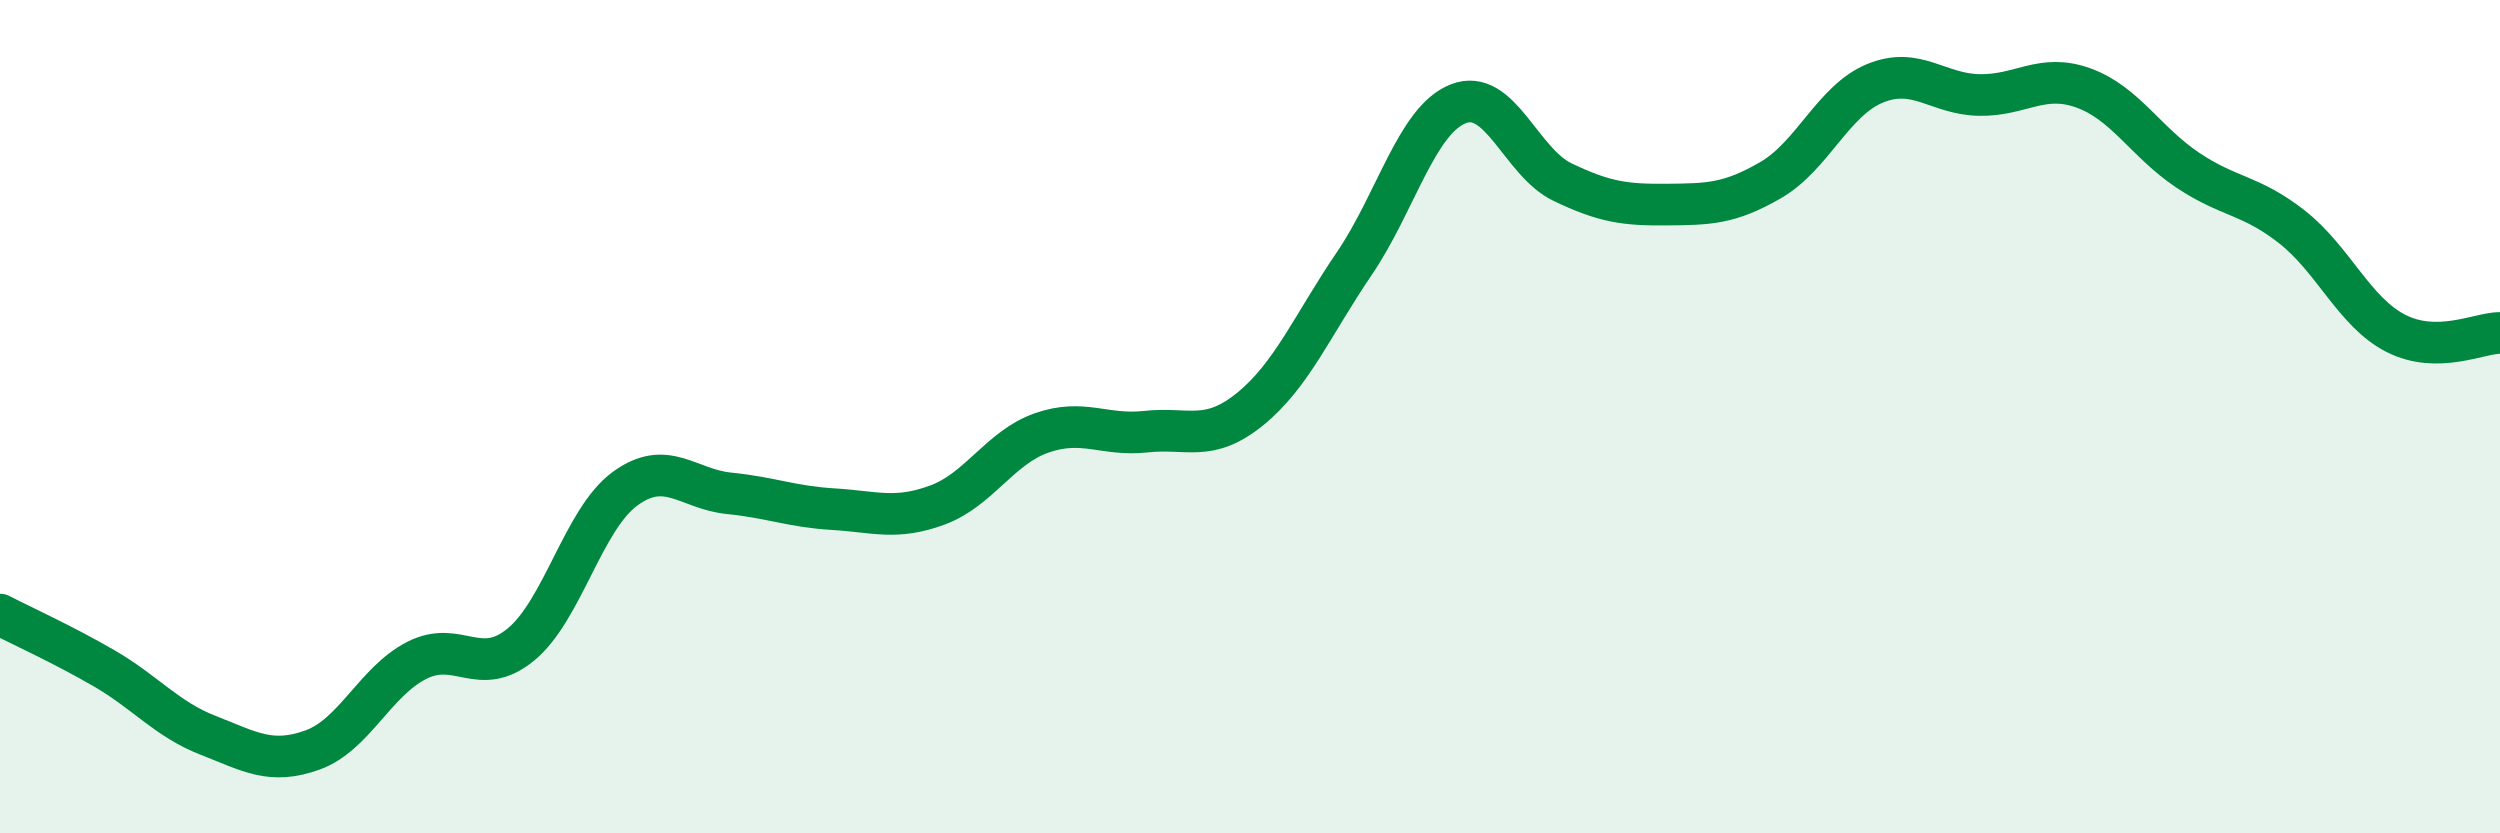
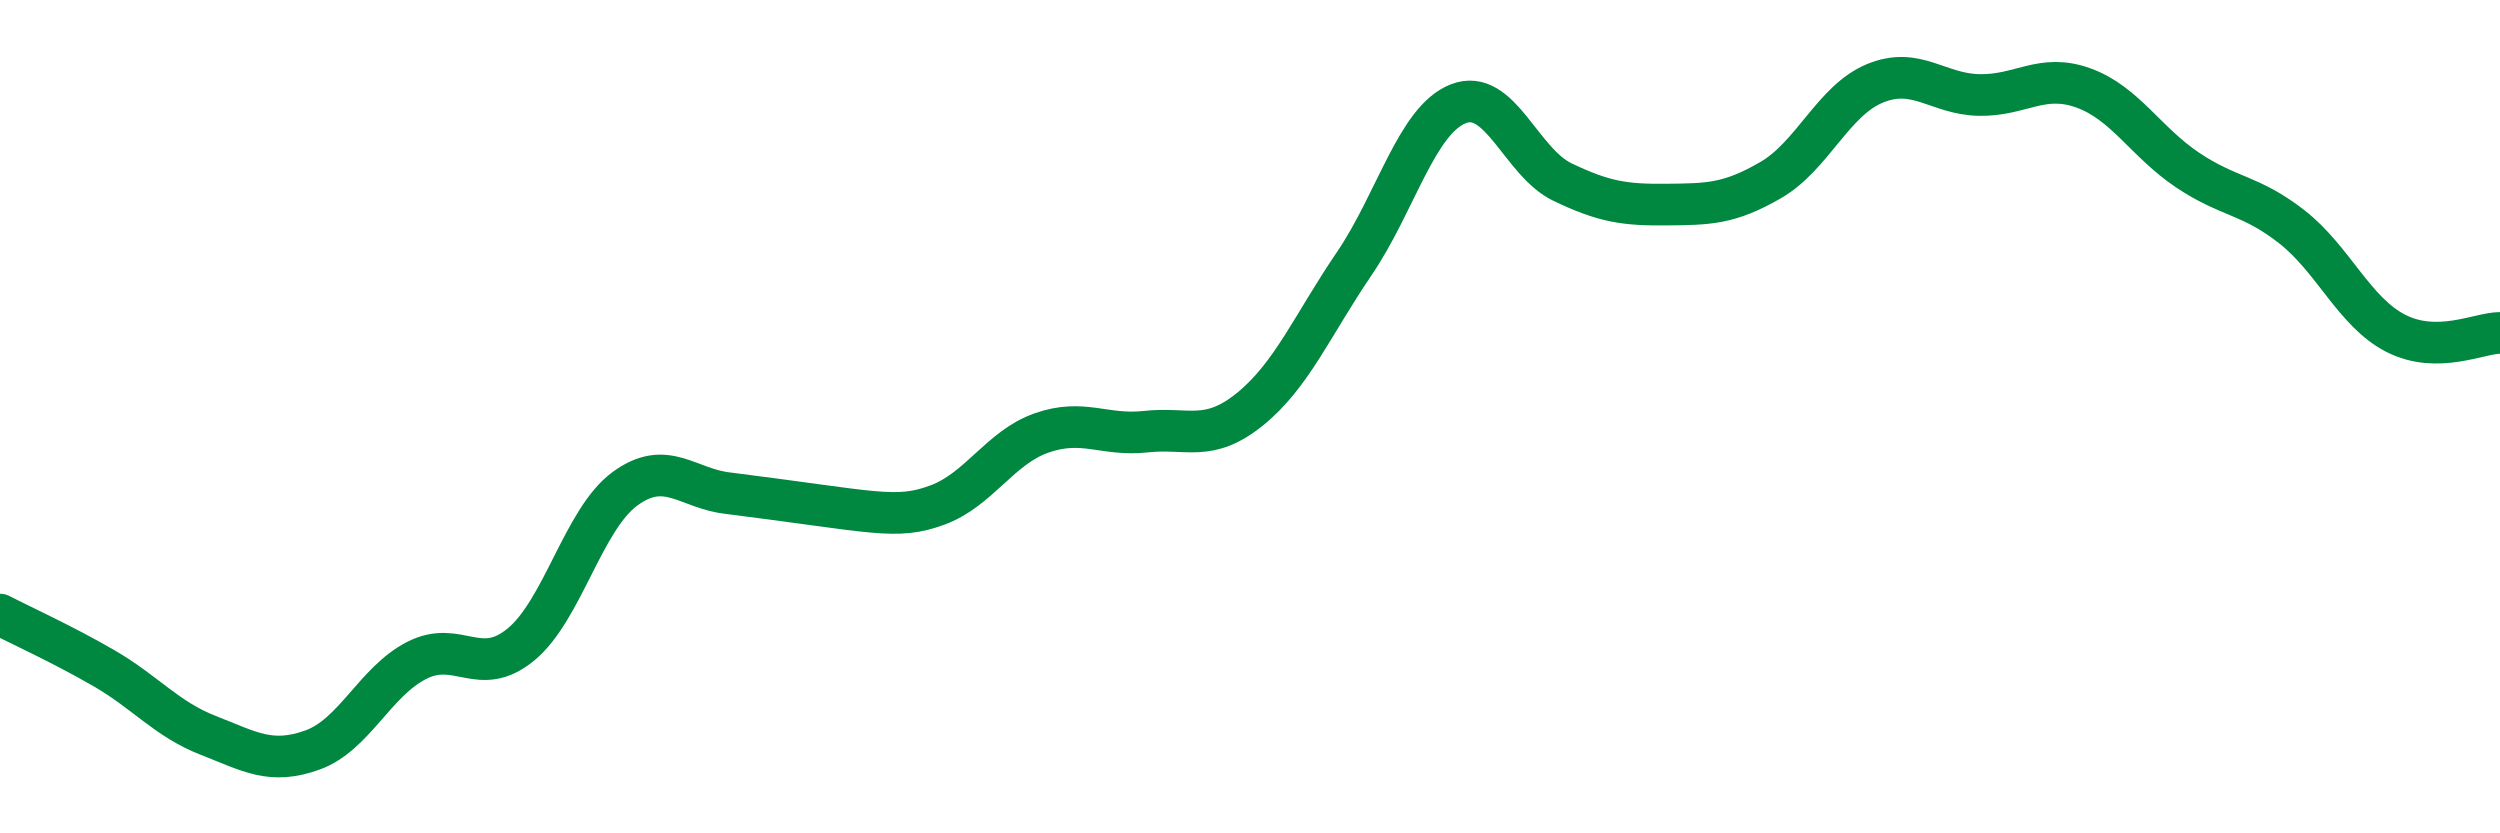
<svg xmlns="http://www.w3.org/2000/svg" width="60" height="20" viewBox="0 0 60 20">
-   <path d="M 0,14.75 C 0.5,15.01 1.5,15.46 2.5,16.04 C 3.5,16.62 4,17.26 5,17.65 C 6,18.04 6.5,18.36 7.5,18 C 8.5,17.64 9,16.36 10,15.85 C 11,15.34 11.5,16.29 12.5,15.47 C 13.5,14.65 14,12.46 15,11.73 C 16,11 16.5,11.74 17.5,11.84 C 18.5,11.94 19,12.16 20,12.22 C 21,12.28 21.5,12.49 22.5,12.12 C 23.5,11.75 24,10.74 25,10.39 C 26,10.04 26.5,10.47 27.5,10.36 C 28.5,10.25 29,10.63 30,9.82 C 31,9.01 31.5,7.8 32.5,6.33 C 33.5,4.86 34,2.88 35,2.49 C 36,2.1 36.5,3.89 37.5,4.37 C 38.5,4.85 39,4.92 40,4.91 C 41,4.9 41.5,4.9 42.5,4.32 C 43.5,3.74 44,2.41 45,2 C 46,1.59 46.5,2.26 47.5,2.28 C 48.5,2.3 49,1.75 50,2.11 C 51,2.47 51.5,3.41 52.5,4.08 C 53.5,4.75 54,4.66 55,5.44 C 56,6.22 56.5,7.49 57.5,8 C 58.5,8.51 59.5,7.99 60,7.99L60 20L0 20Z" fill="#008740" opacity="0.1" stroke-linecap="round" stroke-linejoin="round" />
-   <path d="M 0,14.75 C 0.5,15.01 1.5,15.46 2.5,16.04 C 3.5,16.62 4,17.26 5,17.65 C 6,18.04 6.5,18.36 7.5,18 C 8.5,17.64 9,16.36 10,15.85 C 11,15.34 11.5,16.29 12.5,15.47 C 13.5,14.65 14,12.46 15,11.73 C 16,11 16.5,11.74 17.5,11.84 C 18.5,11.94 19,12.16 20,12.22 C 21,12.28 21.5,12.49 22.5,12.12 C 23.5,11.75 24,10.74 25,10.39 C 26,10.04 26.5,10.47 27.5,10.36 C 28.5,10.25 29,10.63 30,9.82 C 31,9.01 31.5,7.8 32.5,6.33 C 33.5,4.86 34,2.88 35,2.49 C 36,2.1 36.5,3.89 37.5,4.37 C 38.5,4.85 39,4.92 40,4.91 C 41,4.9 41.5,4.9 42.5,4.32 C 43.5,3.74 44,2.41 45,2 C 46,1.59 46.5,2.26 47.5,2.28 C 48.5,2.3 49,1.75 50,2.11 C 51,2.47 51.5,3.41 52.5,4.08 C 53.5,4.75 54,4.66 55,5.44 C 56,6.22 56.5,7.49 57.5,8 C 58.5,8.51 59.5,7.99 60,7.99" stroke="#008740" stroke-width="1" fill="none" stroke-linecap="round" stroke-linejoin="round" />
+   <path d="M 0,14.75 C 0.5,15.01 1.5,15.46 2.5,16.04 C 3.5,16.62 4,17.26 5,17.65 C 6,18.04 6.5,18.36 7.5,18 C 8.5,17.64 9,16.36 10,15.85 C 11,15.34 11.5,16.29 12.5,15.47 C 13.5,14.65 14,12.46 15,11.73 C 16,11 16.5,11.74 17.5,11.84 C 21,12.28 21.5,12.49 22.5,12.12 C 23.5,11.75 24,10.74 25,10.39 C 26,10.04 26.5,10.47 27.5,10.36 C 28.5,10.25 29,10.63 30,9.82 C 31,9.01 31.5,7.8 32.5,6.33 C 33.5,4.86 34,2.88 35,2.49 C 36,2.1 36.5,3.89 37.5,4.37 C 38.5,4.85 39,4.92 40,4.91 C 41,4.9 41.5,4.9 42.5,4.32 C 43.5,3.74 44,2.41 45,2 C 46,1.59 46.5,2.26 47.5,2.28 C 48.5,2.3 49,1.75 50,2.11 C 51,2.47 51.5,3.41 52.5,4.08 C 53.5,4.75 54,4.66 55,5.44 C 56,6.22 56.5,7.49 57.5,8 C 58.5,8.51 59.5,7.99 60,7.99" stroke="#008740" stroke-width="1" fill="none" stroke-linecap="round" stroke-linejoin="round" />
</svg>